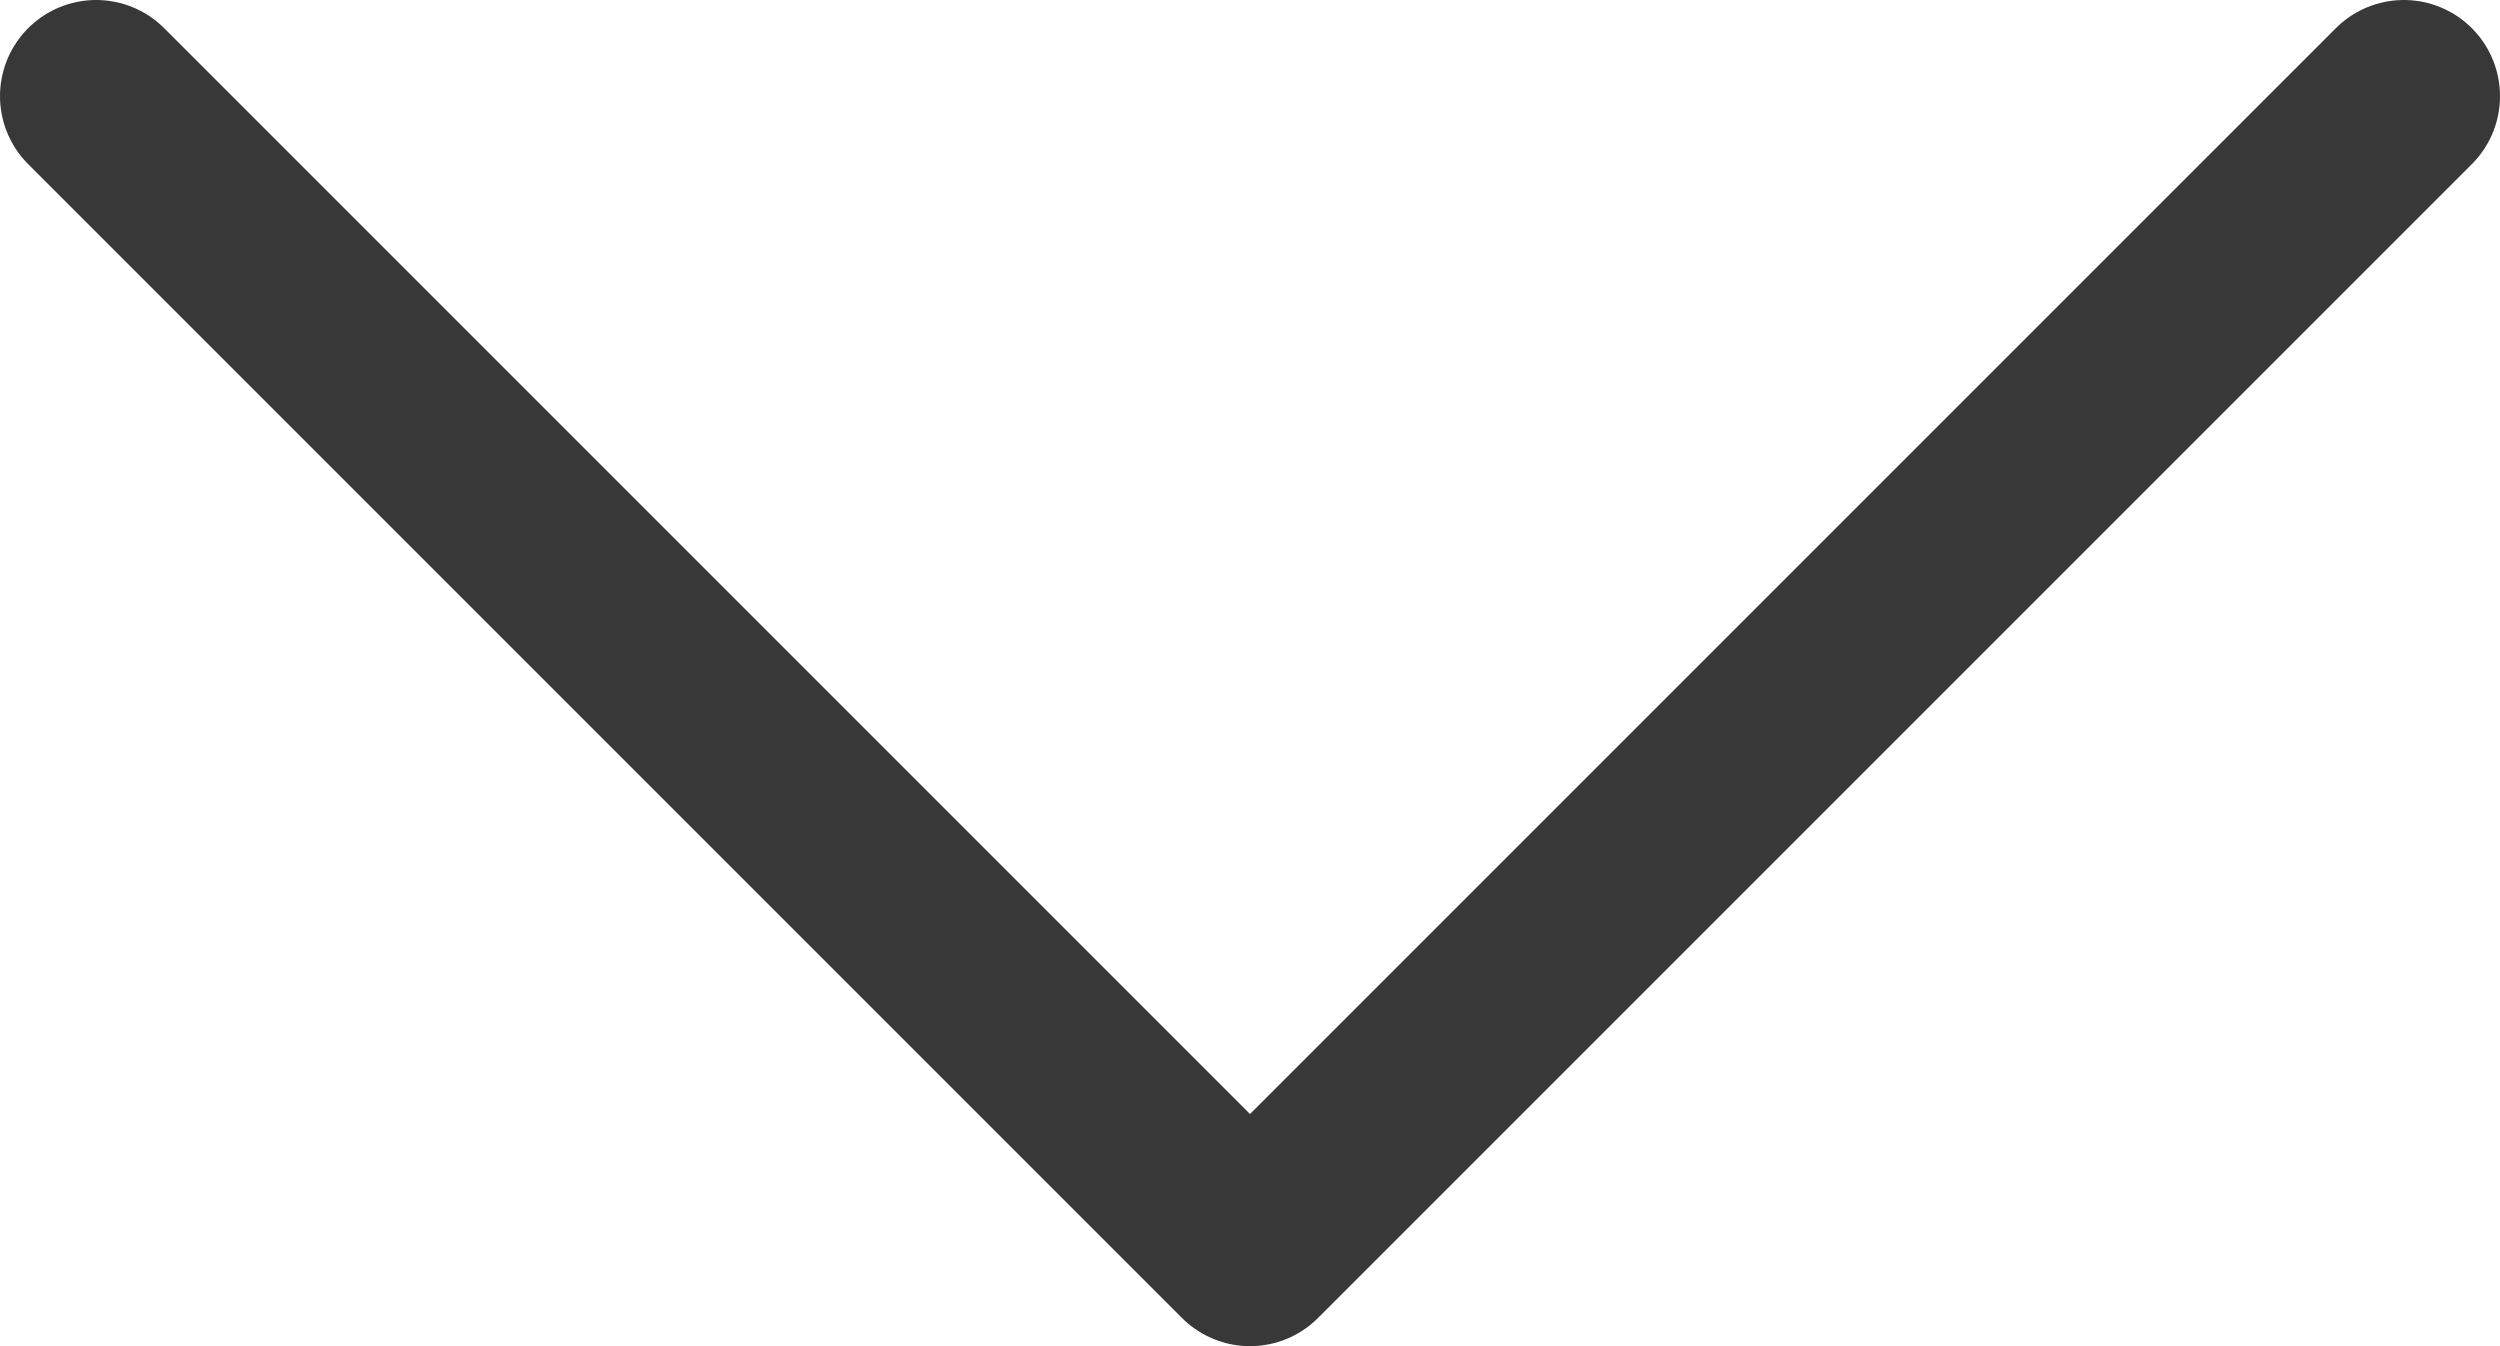
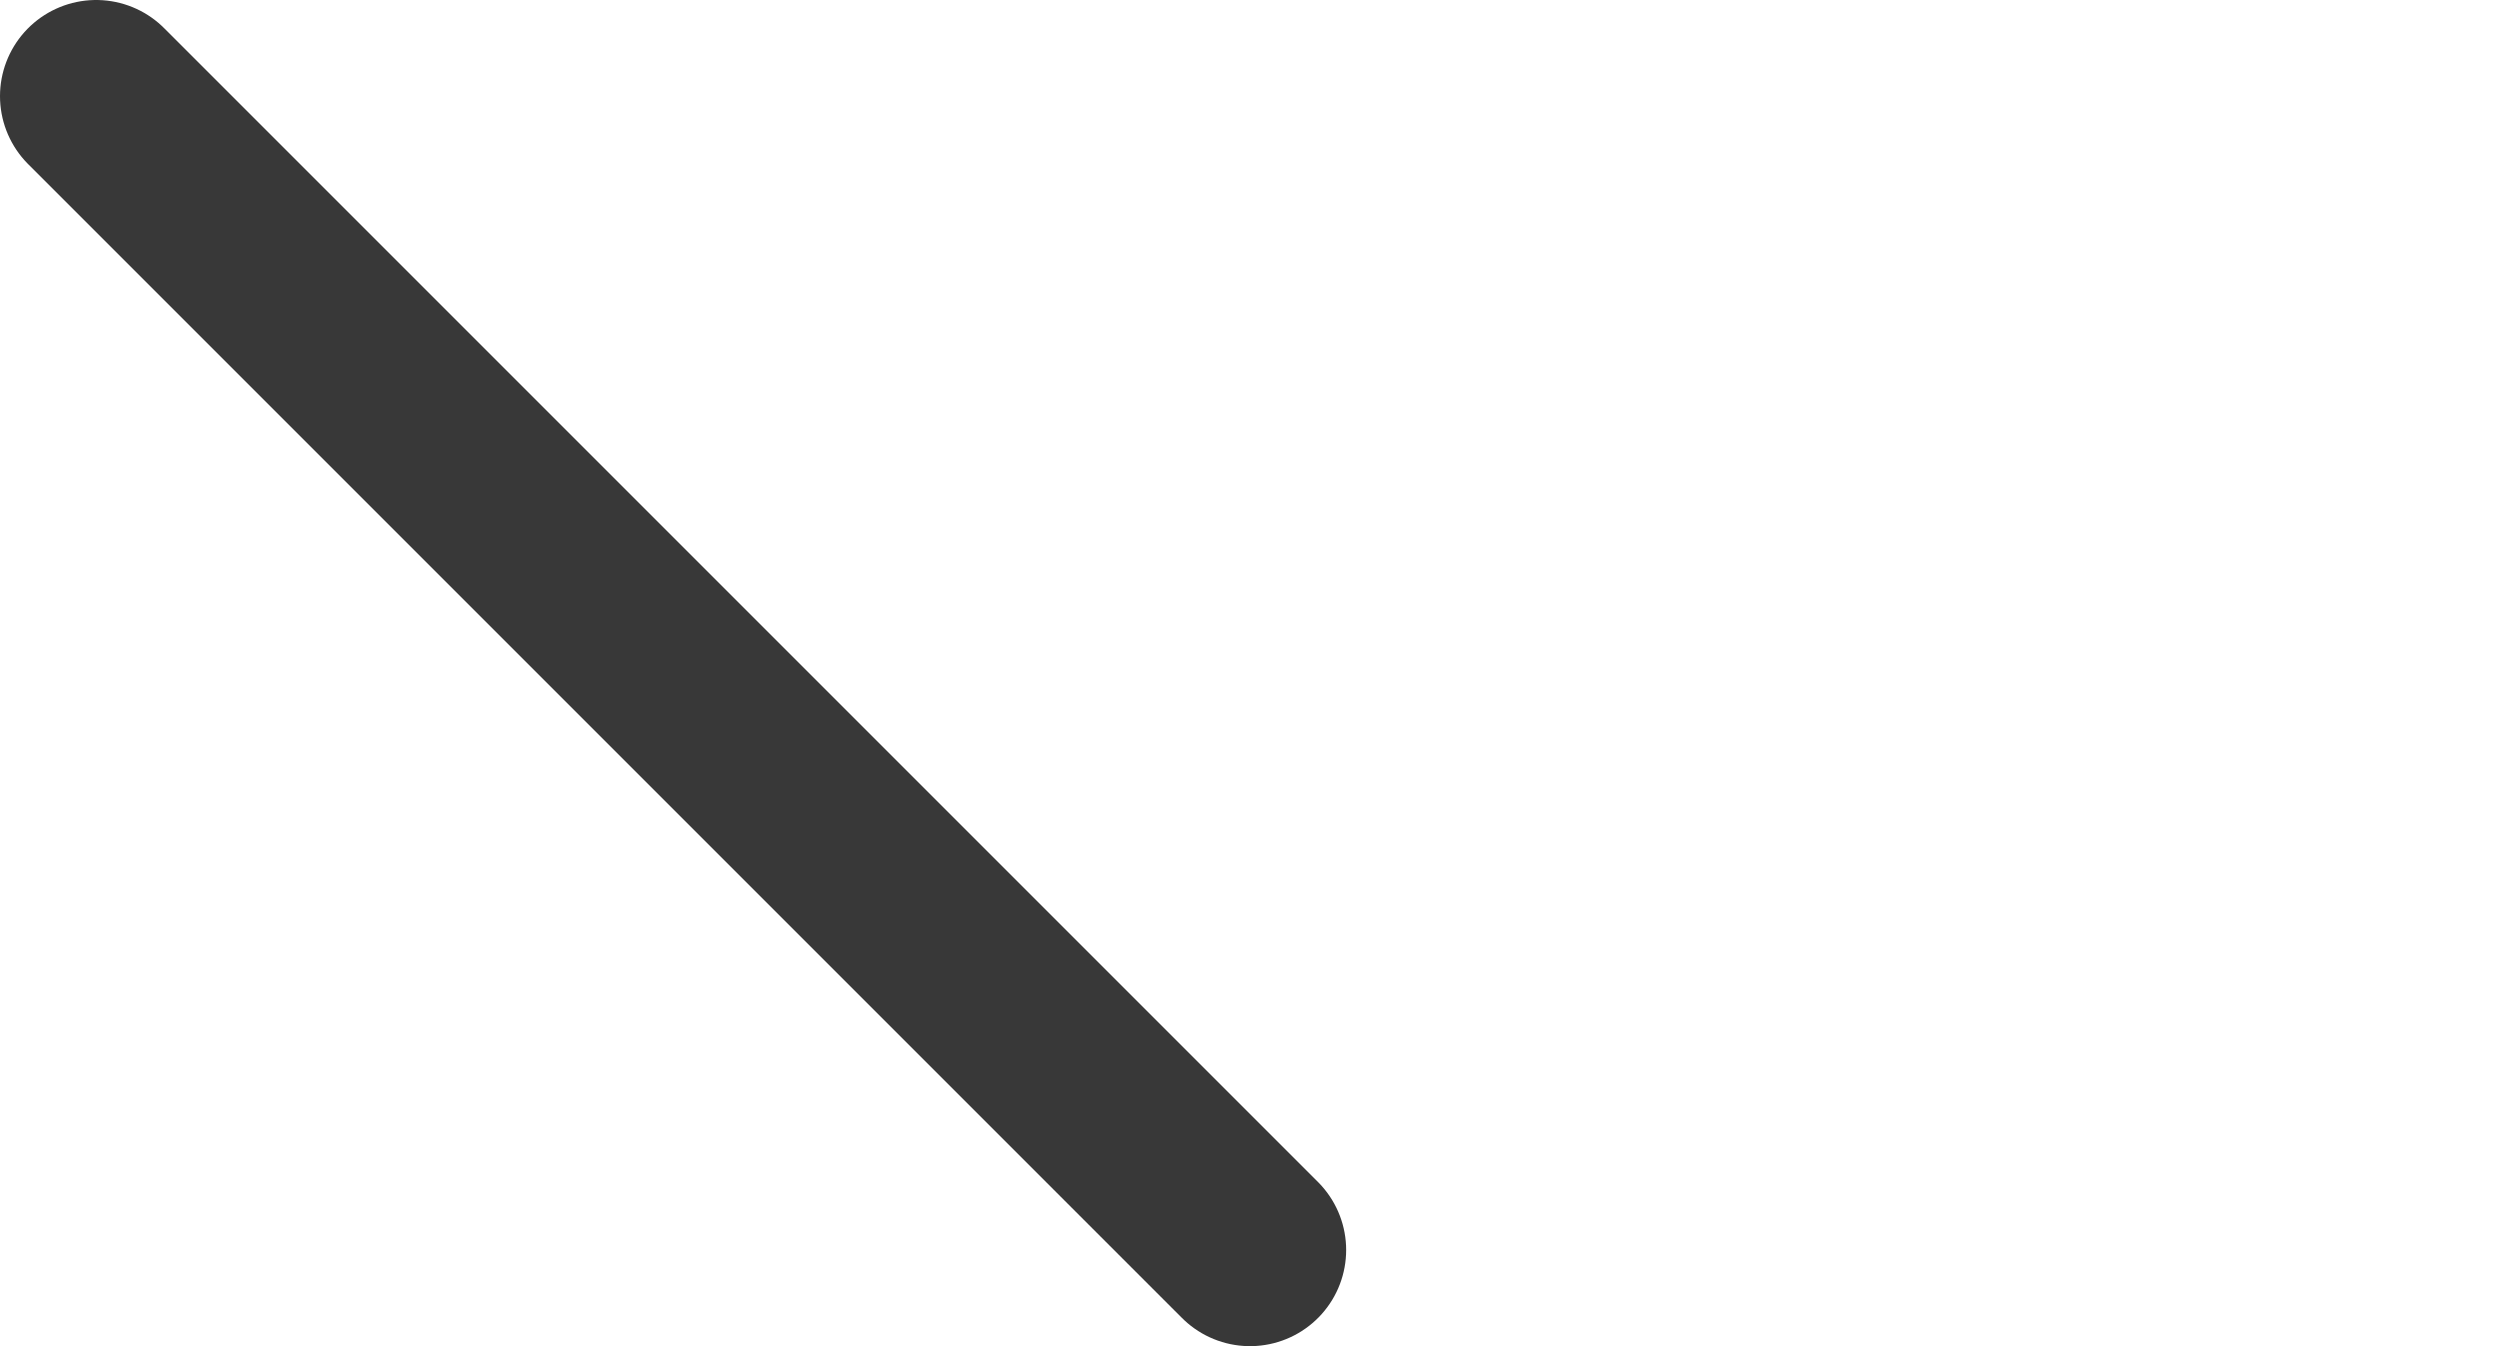
<svg xmlns="http://www.w3.org/2000/svg" width="26" height="14" viewBox="0 0 26 14" fill="none">
-   <path d="M1 1L13 13L25 1" stroke="#383838" stroke-width="2" stroke-linecap="round" stroke-linejoin="round" />
+   <path d="M1 1L13 13" stroke="#383838" stroke-width="2" stroke-linecap="round" stroke-linejoin="round" />
</svg>